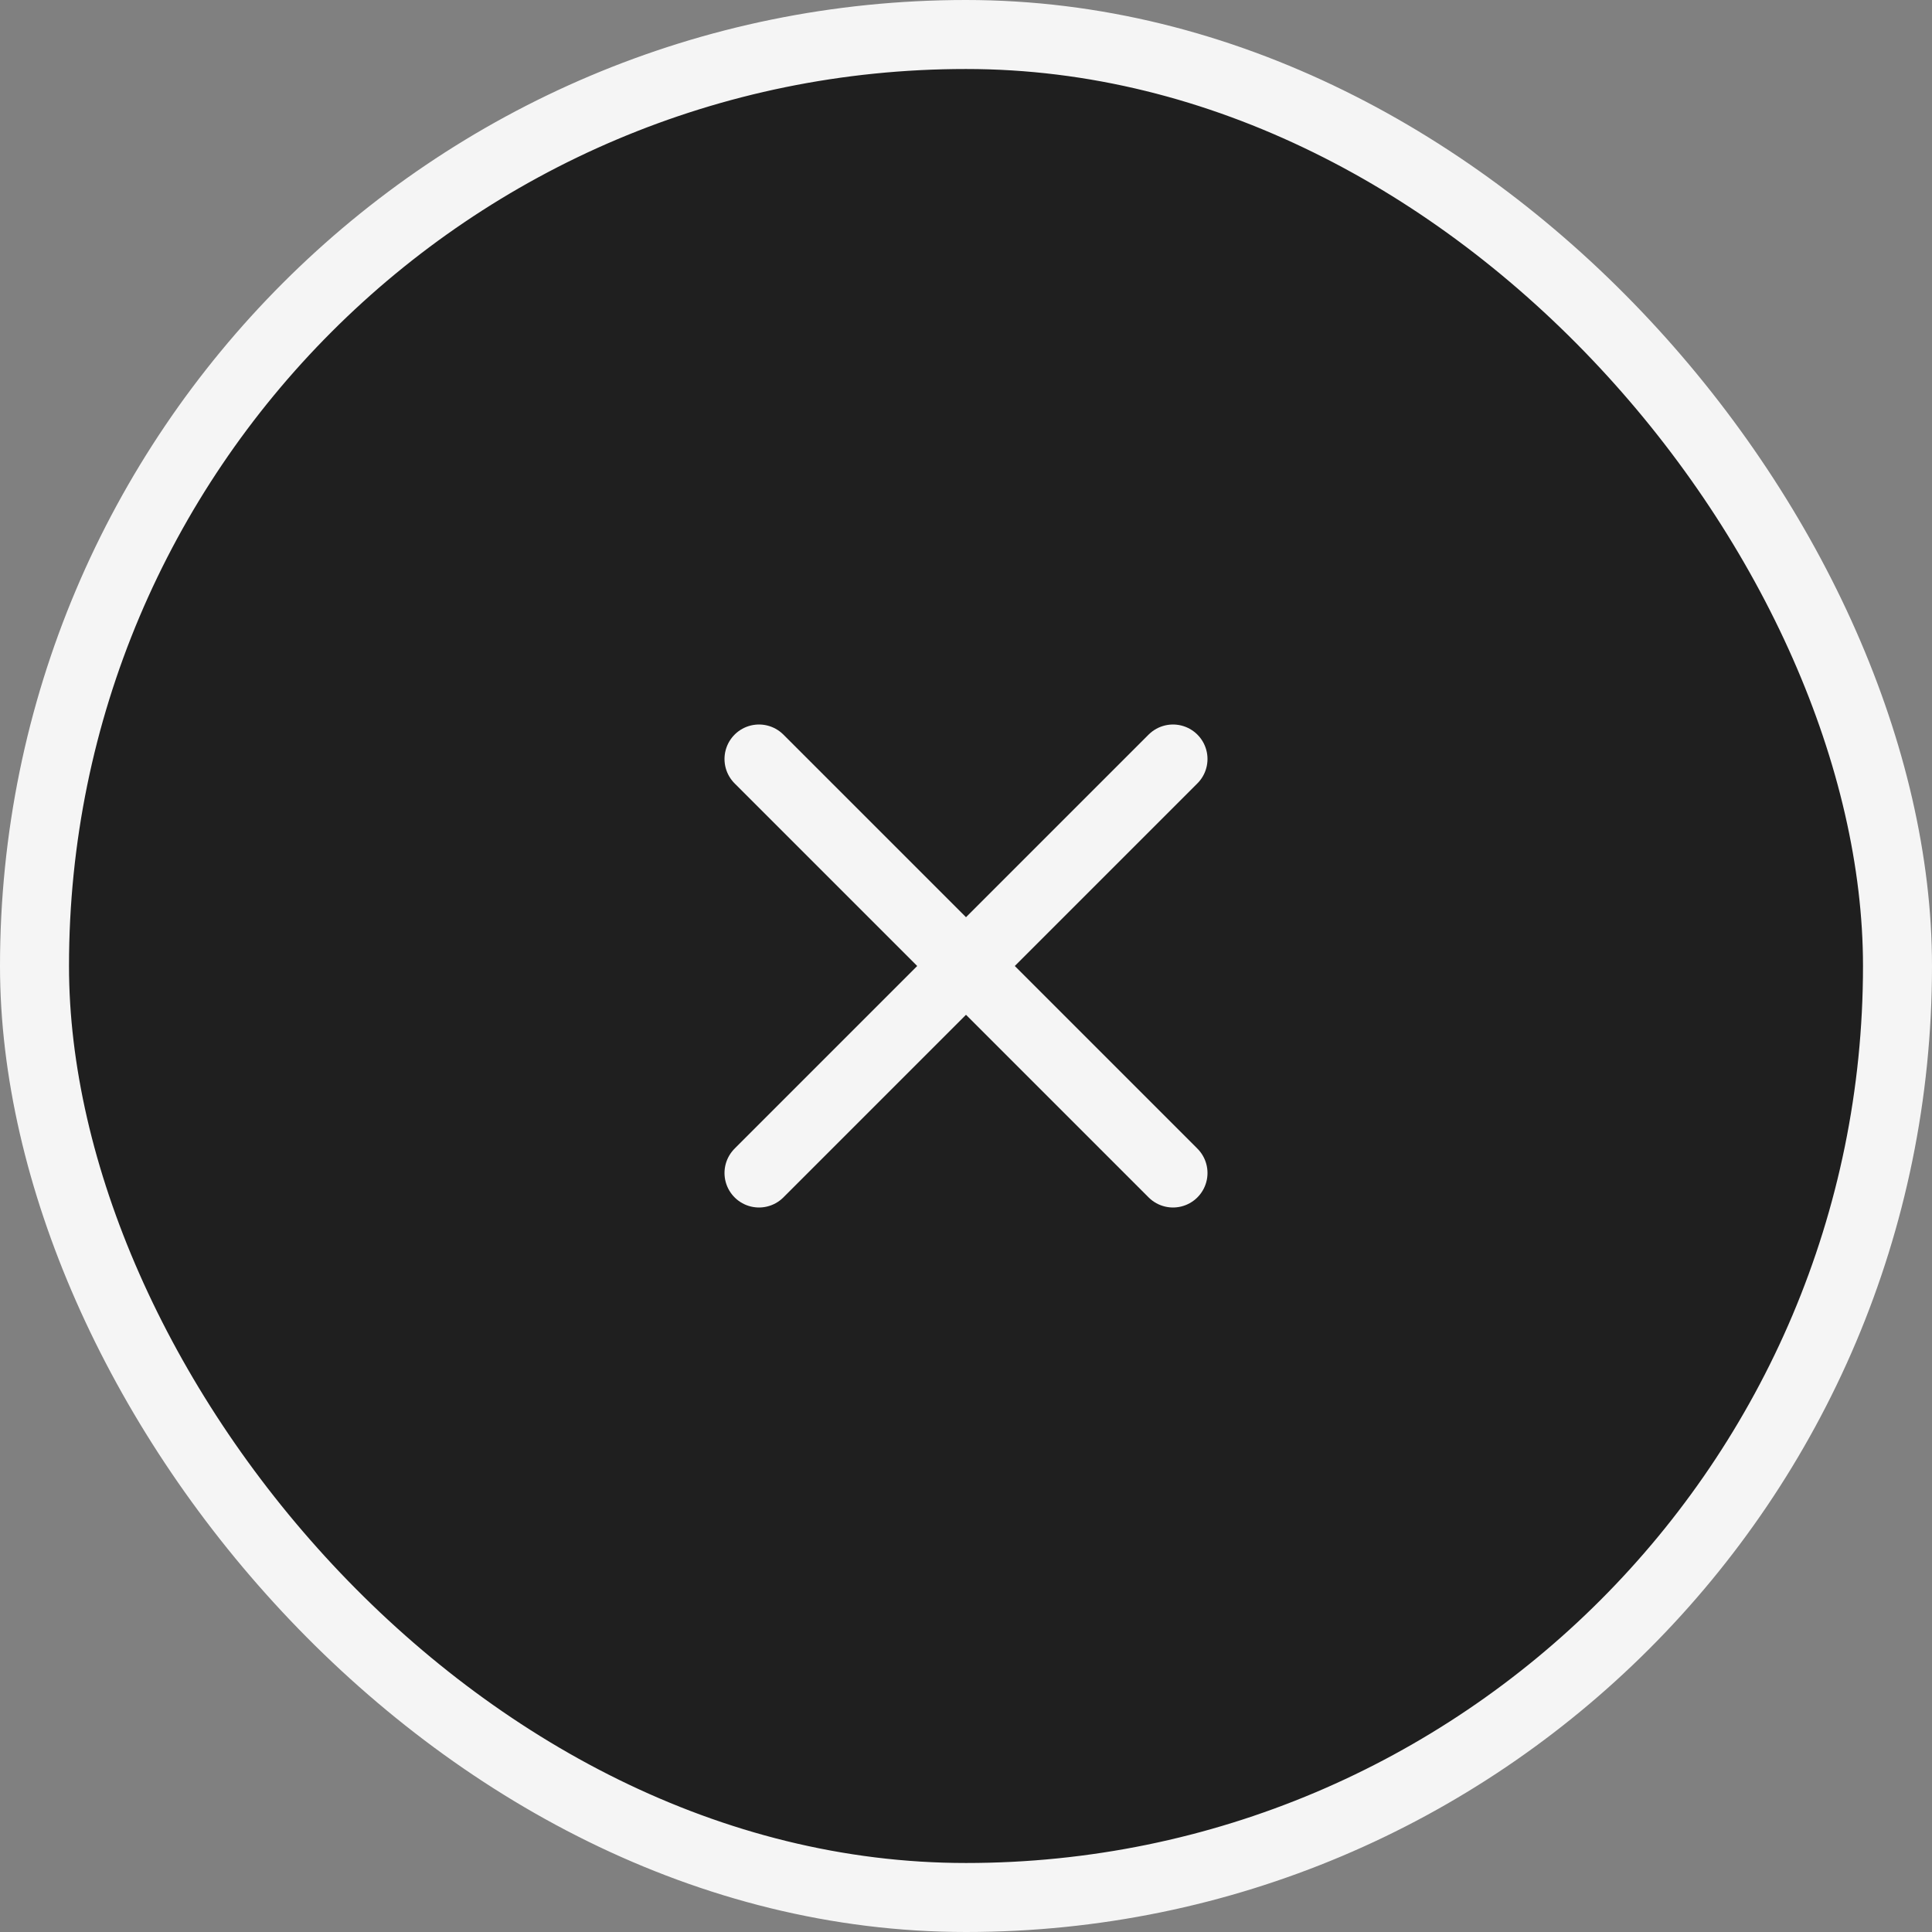
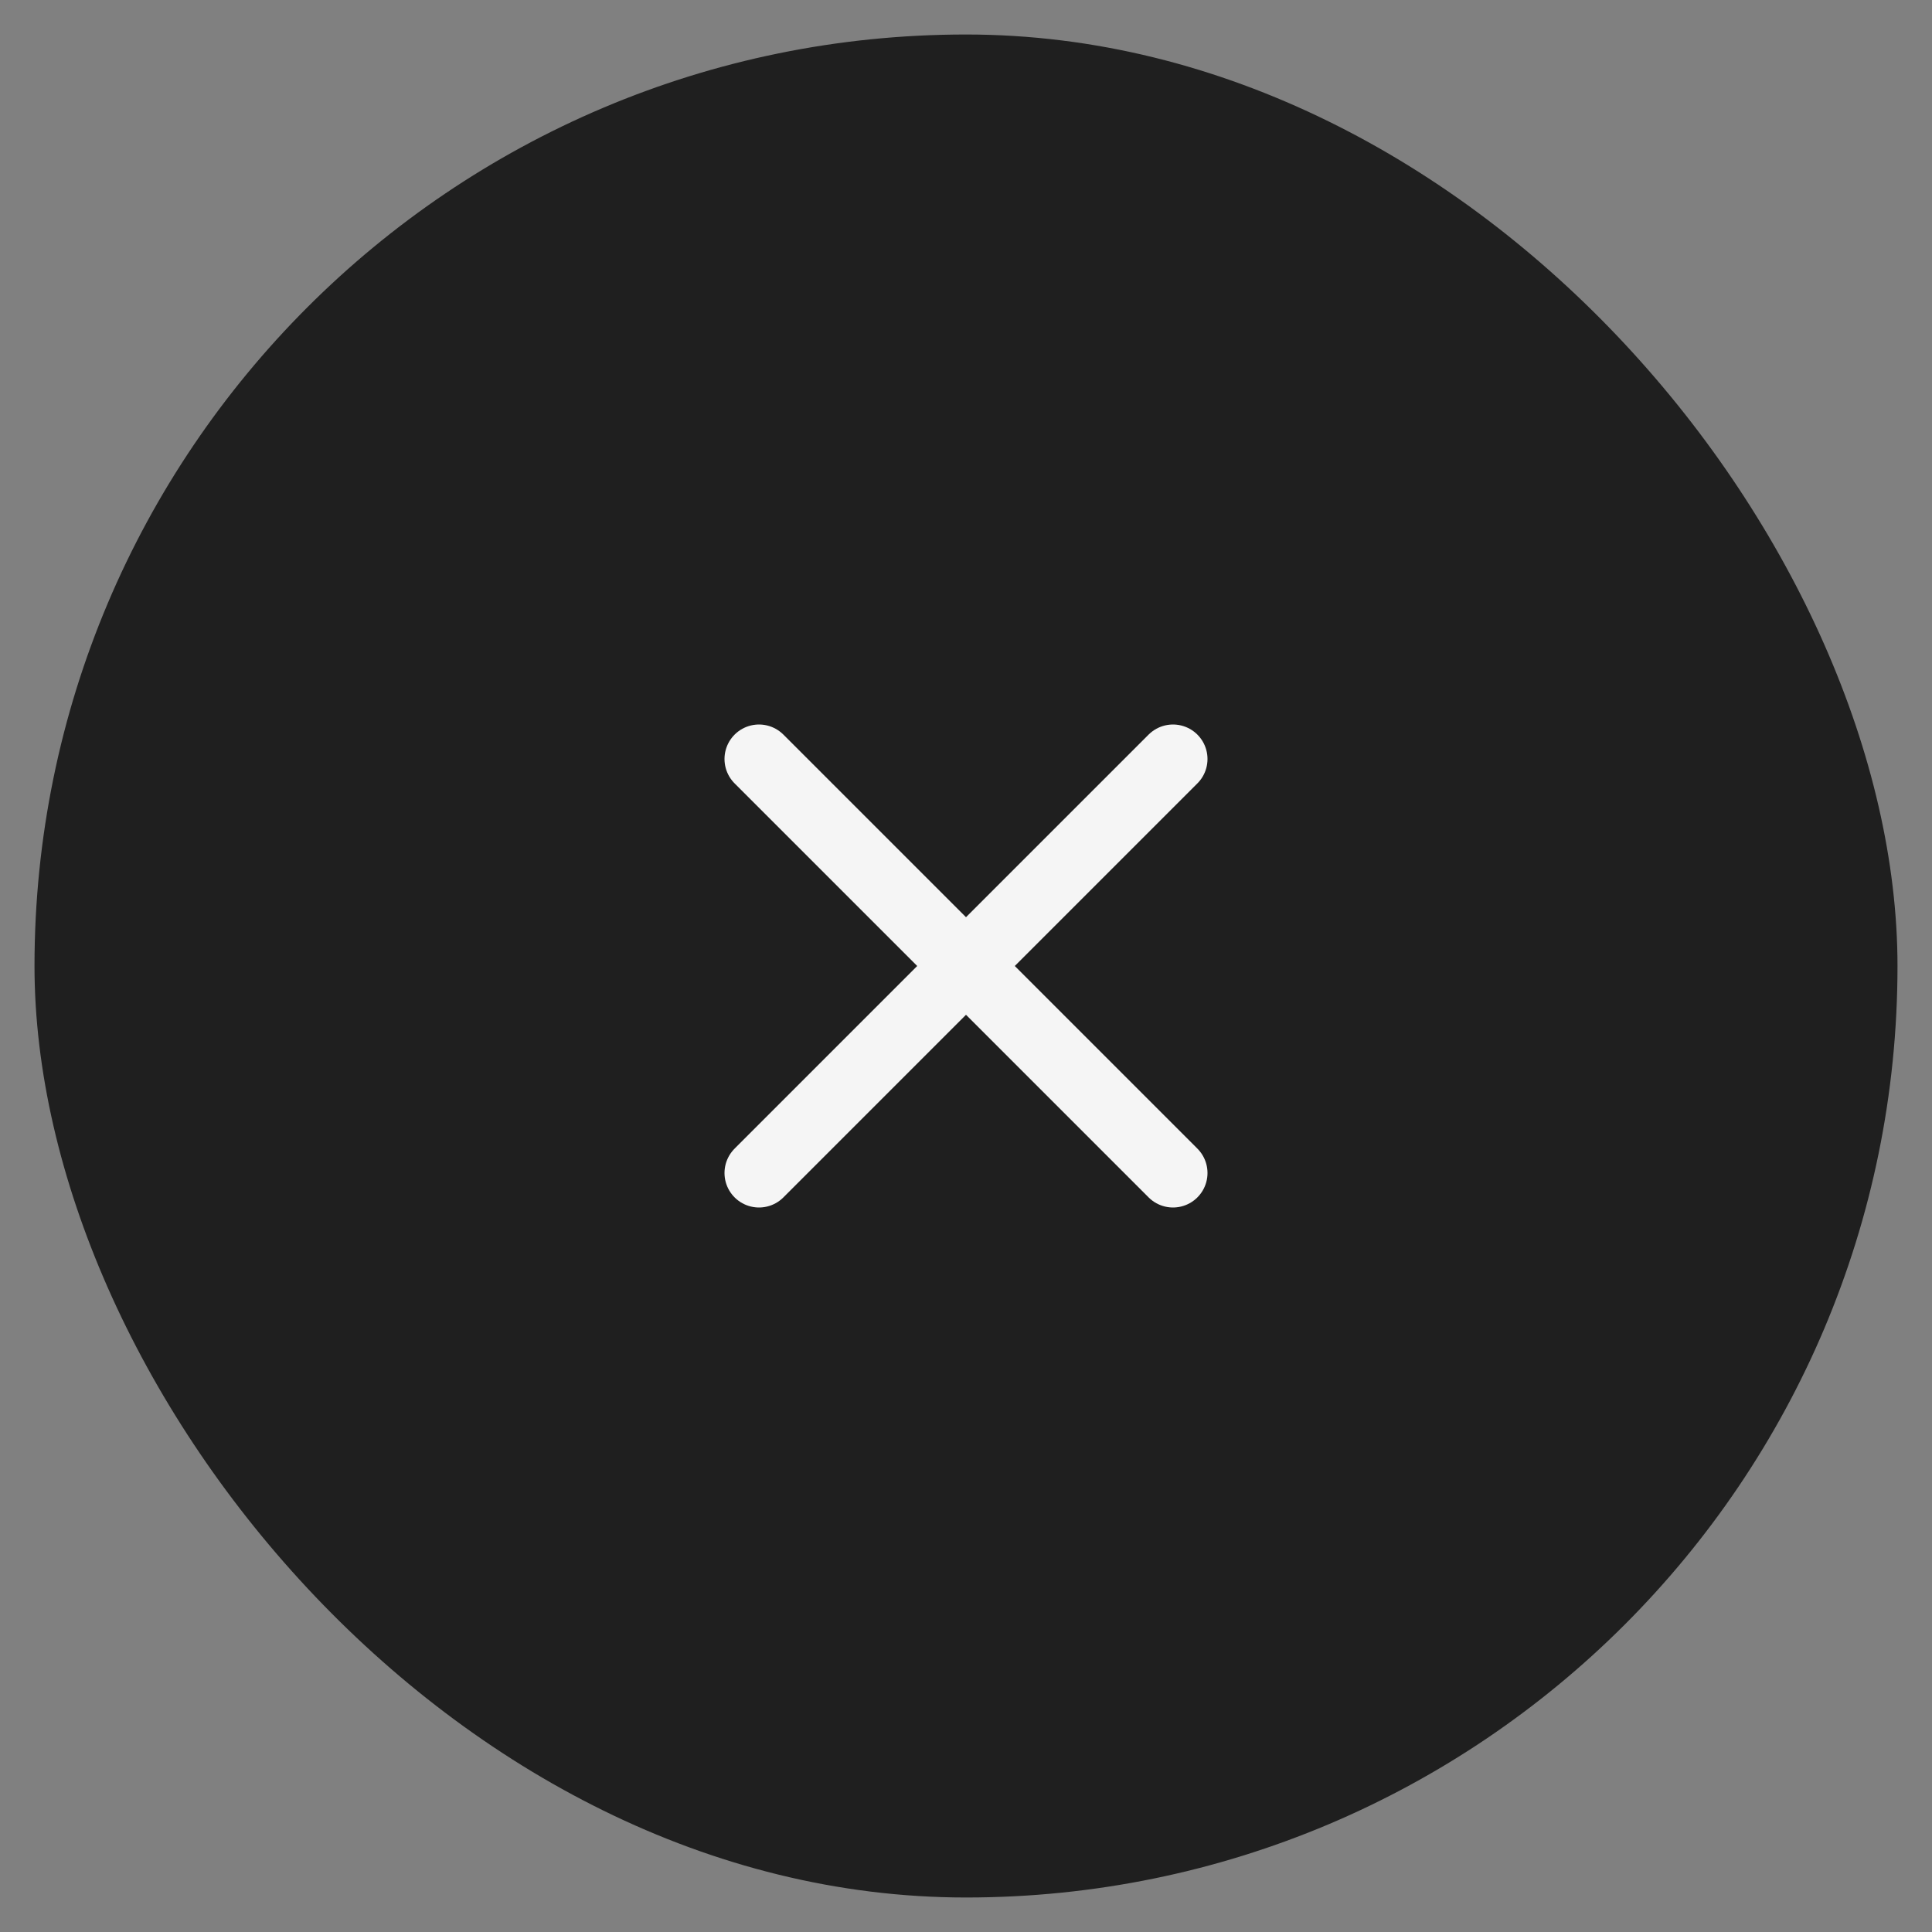
<svg xmlns="http://www.w3.org/2000/svg" width="28" height="28" viewBox="0 0 28 28" fill="none">
  <rect x="0" y="0" width="28" height="28" fill="#808080" stroke="none" />
  <rect x="0.5" y="0.5" width="27" height="27" rx="13.5" fill="#1F1F1F" />
  <path d="M17 11L11 17M17 17L11 11" stroke="#F5F5F5" stroke-linecap="round" />
-   <rect x="0.5" y="0.5" width="27" height="27" rx="13.5" stroke="#F5F5F5" />
</svg>